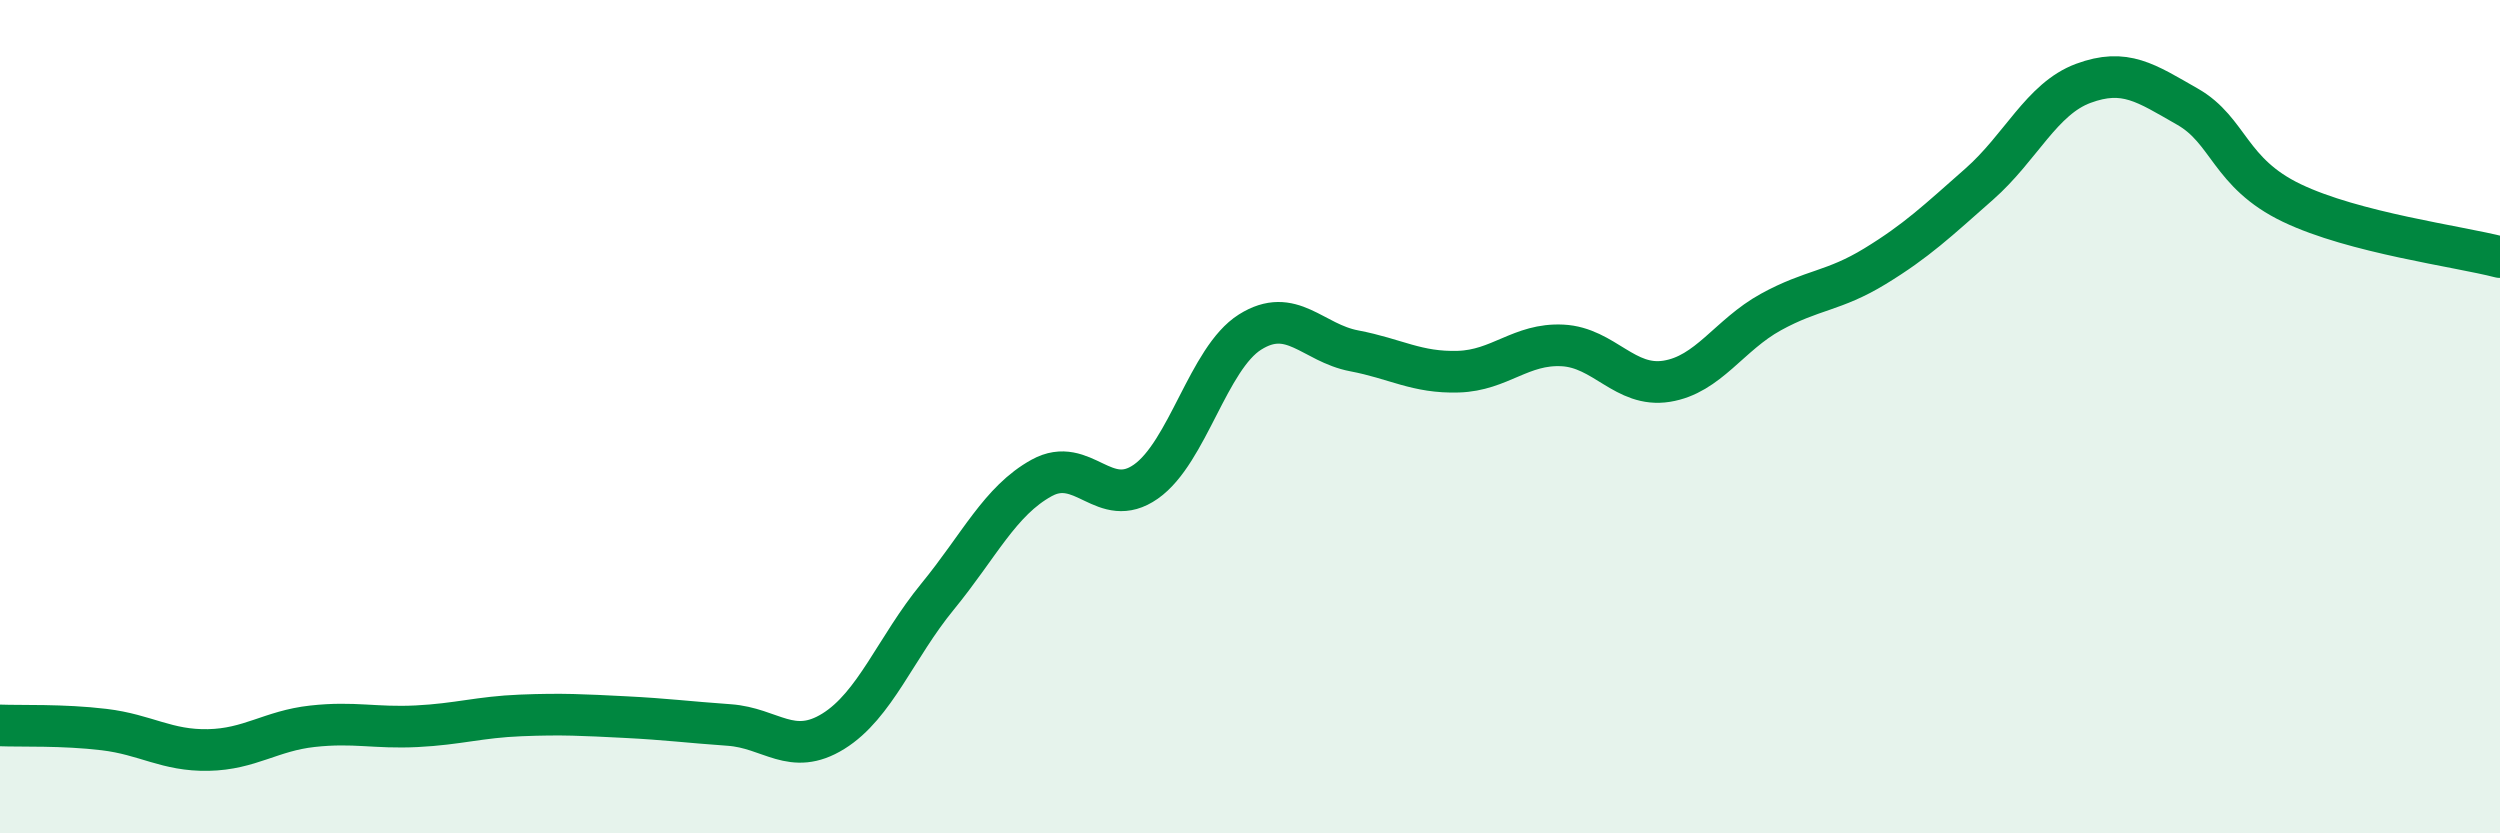
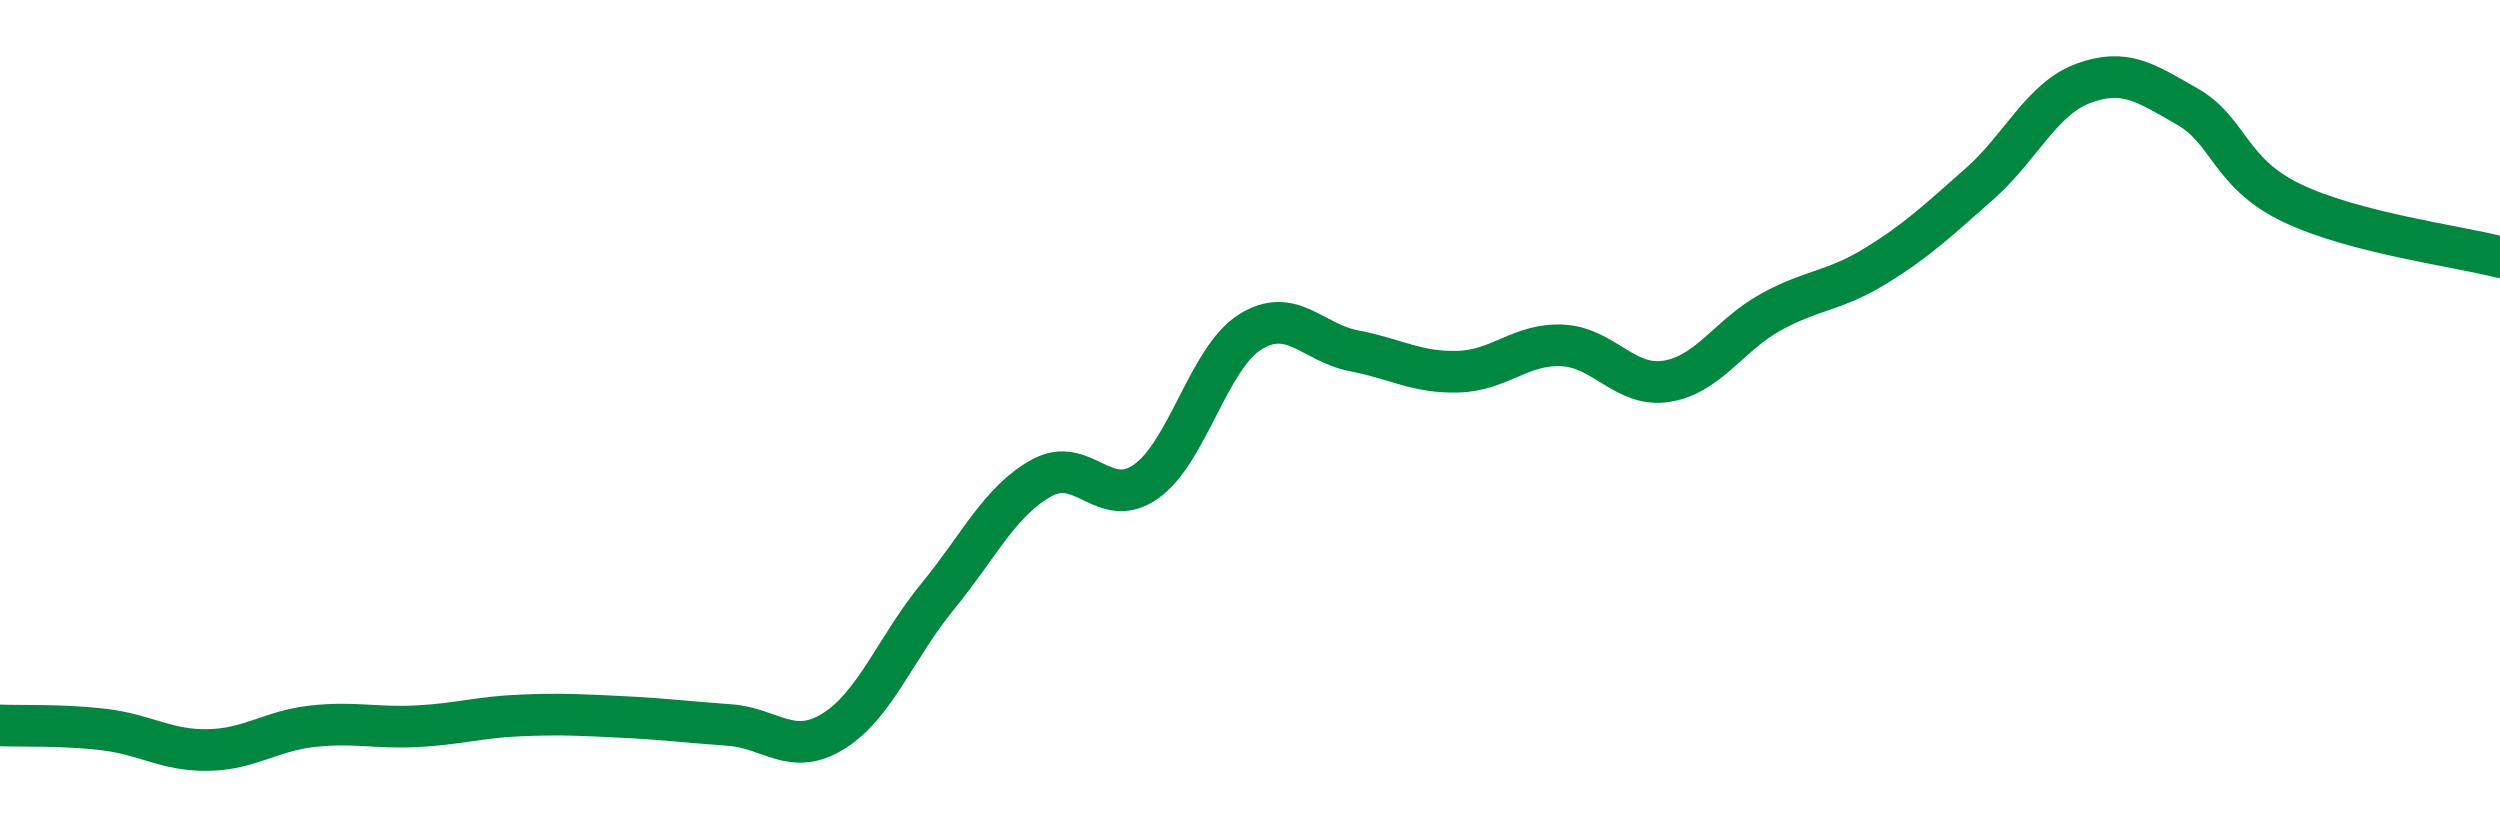
<svg xmlns="http://www.w3.org/2000/svg" width="60" height="20" viewBox="0 0 60 20">
-   <path d="M 0,17.41 C 0.5,17.43 1.5,17.39 2.5,17.51 C 3.5,17.63 4,18.02 5,18 C 6,17.98 6.5,17.54 7.5,17.43 C 8.5,17.32 9,17.48 10,17.43 C 11,17.38 11.5,17.21 12.5,17.17 C 13.5,17.13 14,17.16 15,17.21 C 16,17.26 16.5,17.33 17.5,17.4 C 18.5,17.47 19,18.17 20,17.55 C 21,16.93 21.5,15.54 22.5,14.32 C 23.5,13.1 24,12.02 25,11.47 C 26,10.92 26.5,12.26 27.5,11.56 C 28.5,10.86 29,8.6 30,7.97 C 31,7.34 31.5,8.23 32.5,8.42 C 33.5,8.61 34,8.95 35,8.92 C 36,8.89 36.5,8.24 37.5,8.29 C 38.5,8.34 39,9.31 40,9.15 C 41,8.99 41.5,8.04 42.5,7.49 C 43.5,6.94 44,7 45,6.39 C 46,5.78 46.5,5.3 47.5,4.42 C 48.5,3.54 49,2.37 50,2 C 51,1.63 51.5,1.99 52.5,2.56 C 53.5,3.13 53.5,4.15 55,4.87 C 56.5,5.59 59,5.91 60,6.17L60 20L0 20Z" fill="#008740" opacity="0.1" stroke-linecap="round" stroke-linejoin="round" />
  <path d="M 0,17.41 C 0.5,17.43 1.5,17.39 2.5,17.51 C 3.5,17.63 4,18.02 5,18 C 6,17.98 6.5,17.54 7.5,17.43 C 8.5,17.32 9,17.48 10,17.43 C 11,17.38 11.5,17.21 12.5,17.17 C 13.5,17.13 14,17.16 15,17.21 C 16,17.26 16.5,17.33 17.5,17.4 C 18.5,17.47 19,18.17 20,17.55 C 21,16.93 21.5,15.54 22.5,14.32 C 23.5,13.1 24,12.02 25,11.47 C 26,10.92 26.5,12.26 27.5,11.56 C 28.5,10.86 29,8.6 30,7.97 C 31,7.34 31.5,8.23 32.5,8.42 C 33.5,8.61 34,8.95 35,8.92 C 36,8.89 36.5,8.24 37.5,8.29 C 38.5,8.34 39,9.31 40,9.15 C 41,8.99 41.5,8.04 42.5,7.49 C 43.5,6.94 44,7 45,6.39 C 46,5.78 46.5,5.3 47.5,4.42 C 48.5,3.54 49,2.37 50,2 C 51,1.63 51.5,1.99 52.5,2.56 C 53.5,3.13 53.5,4.15 55,4.87 C 56.5,5.59 59,5.91 60,6.17" stroke="#008740" stroke-width="1" fill="none" stroke-linecap="round" stroke-linejoin="round" />
</svg>